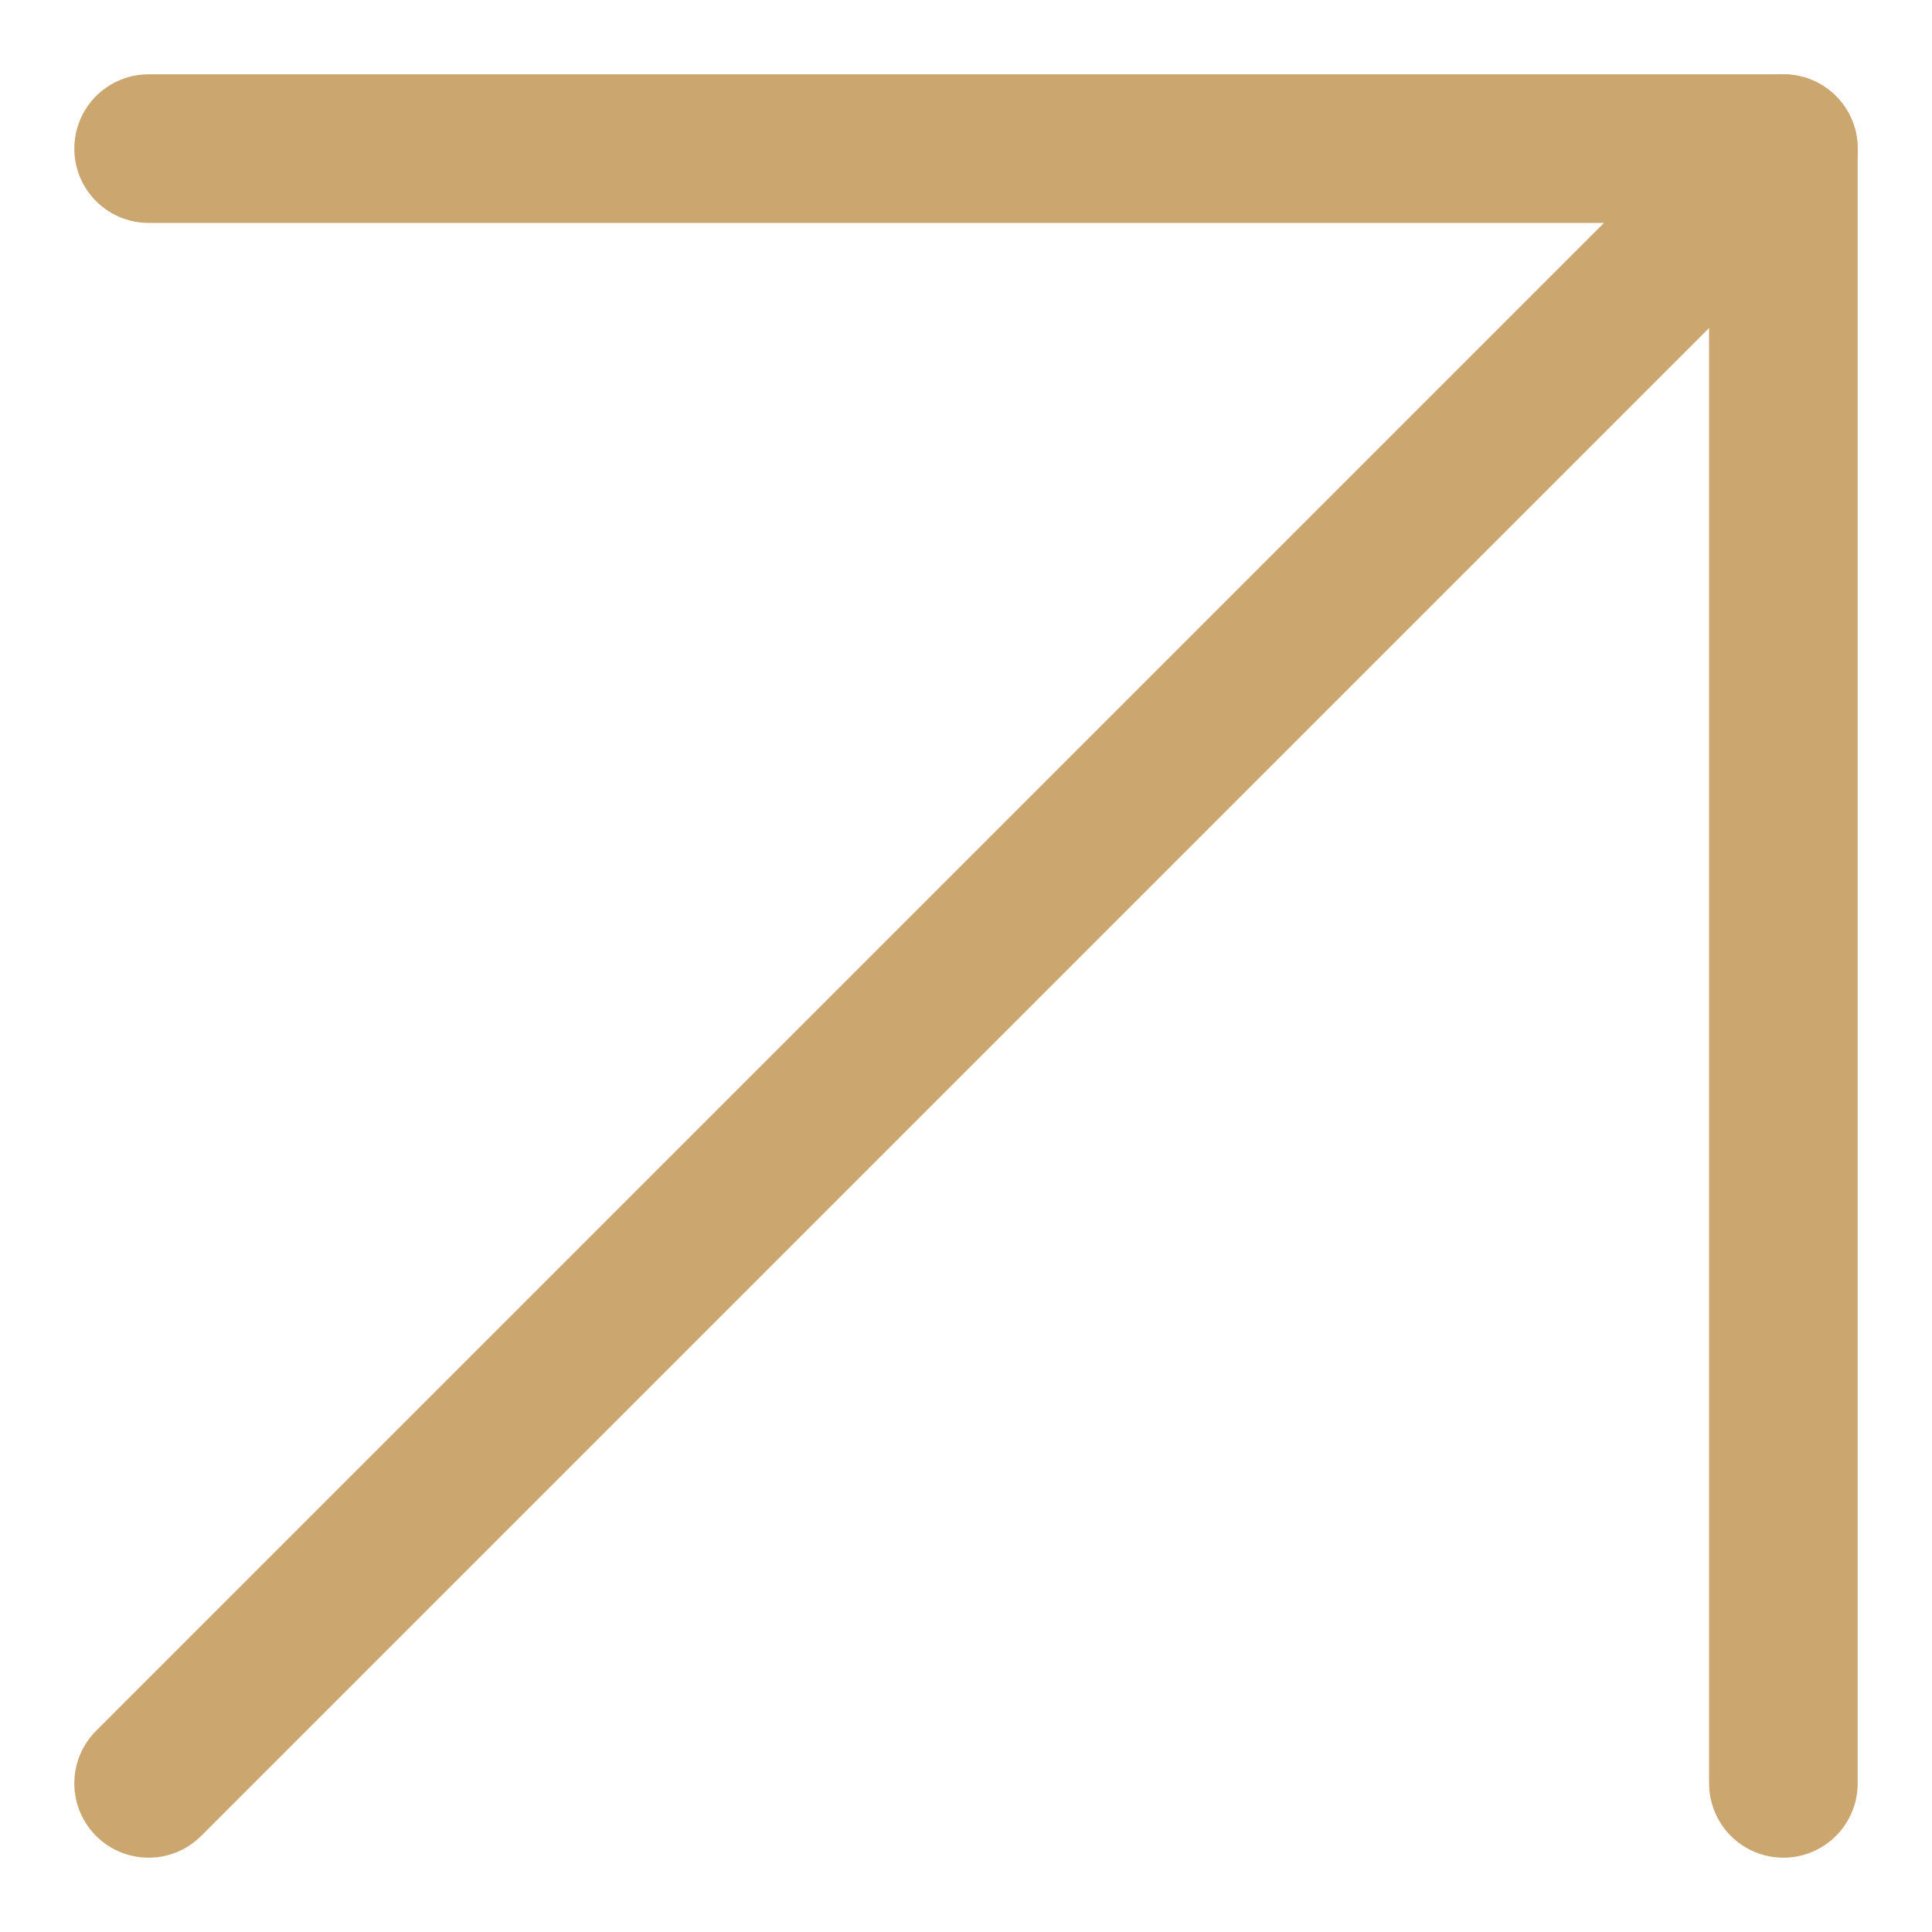
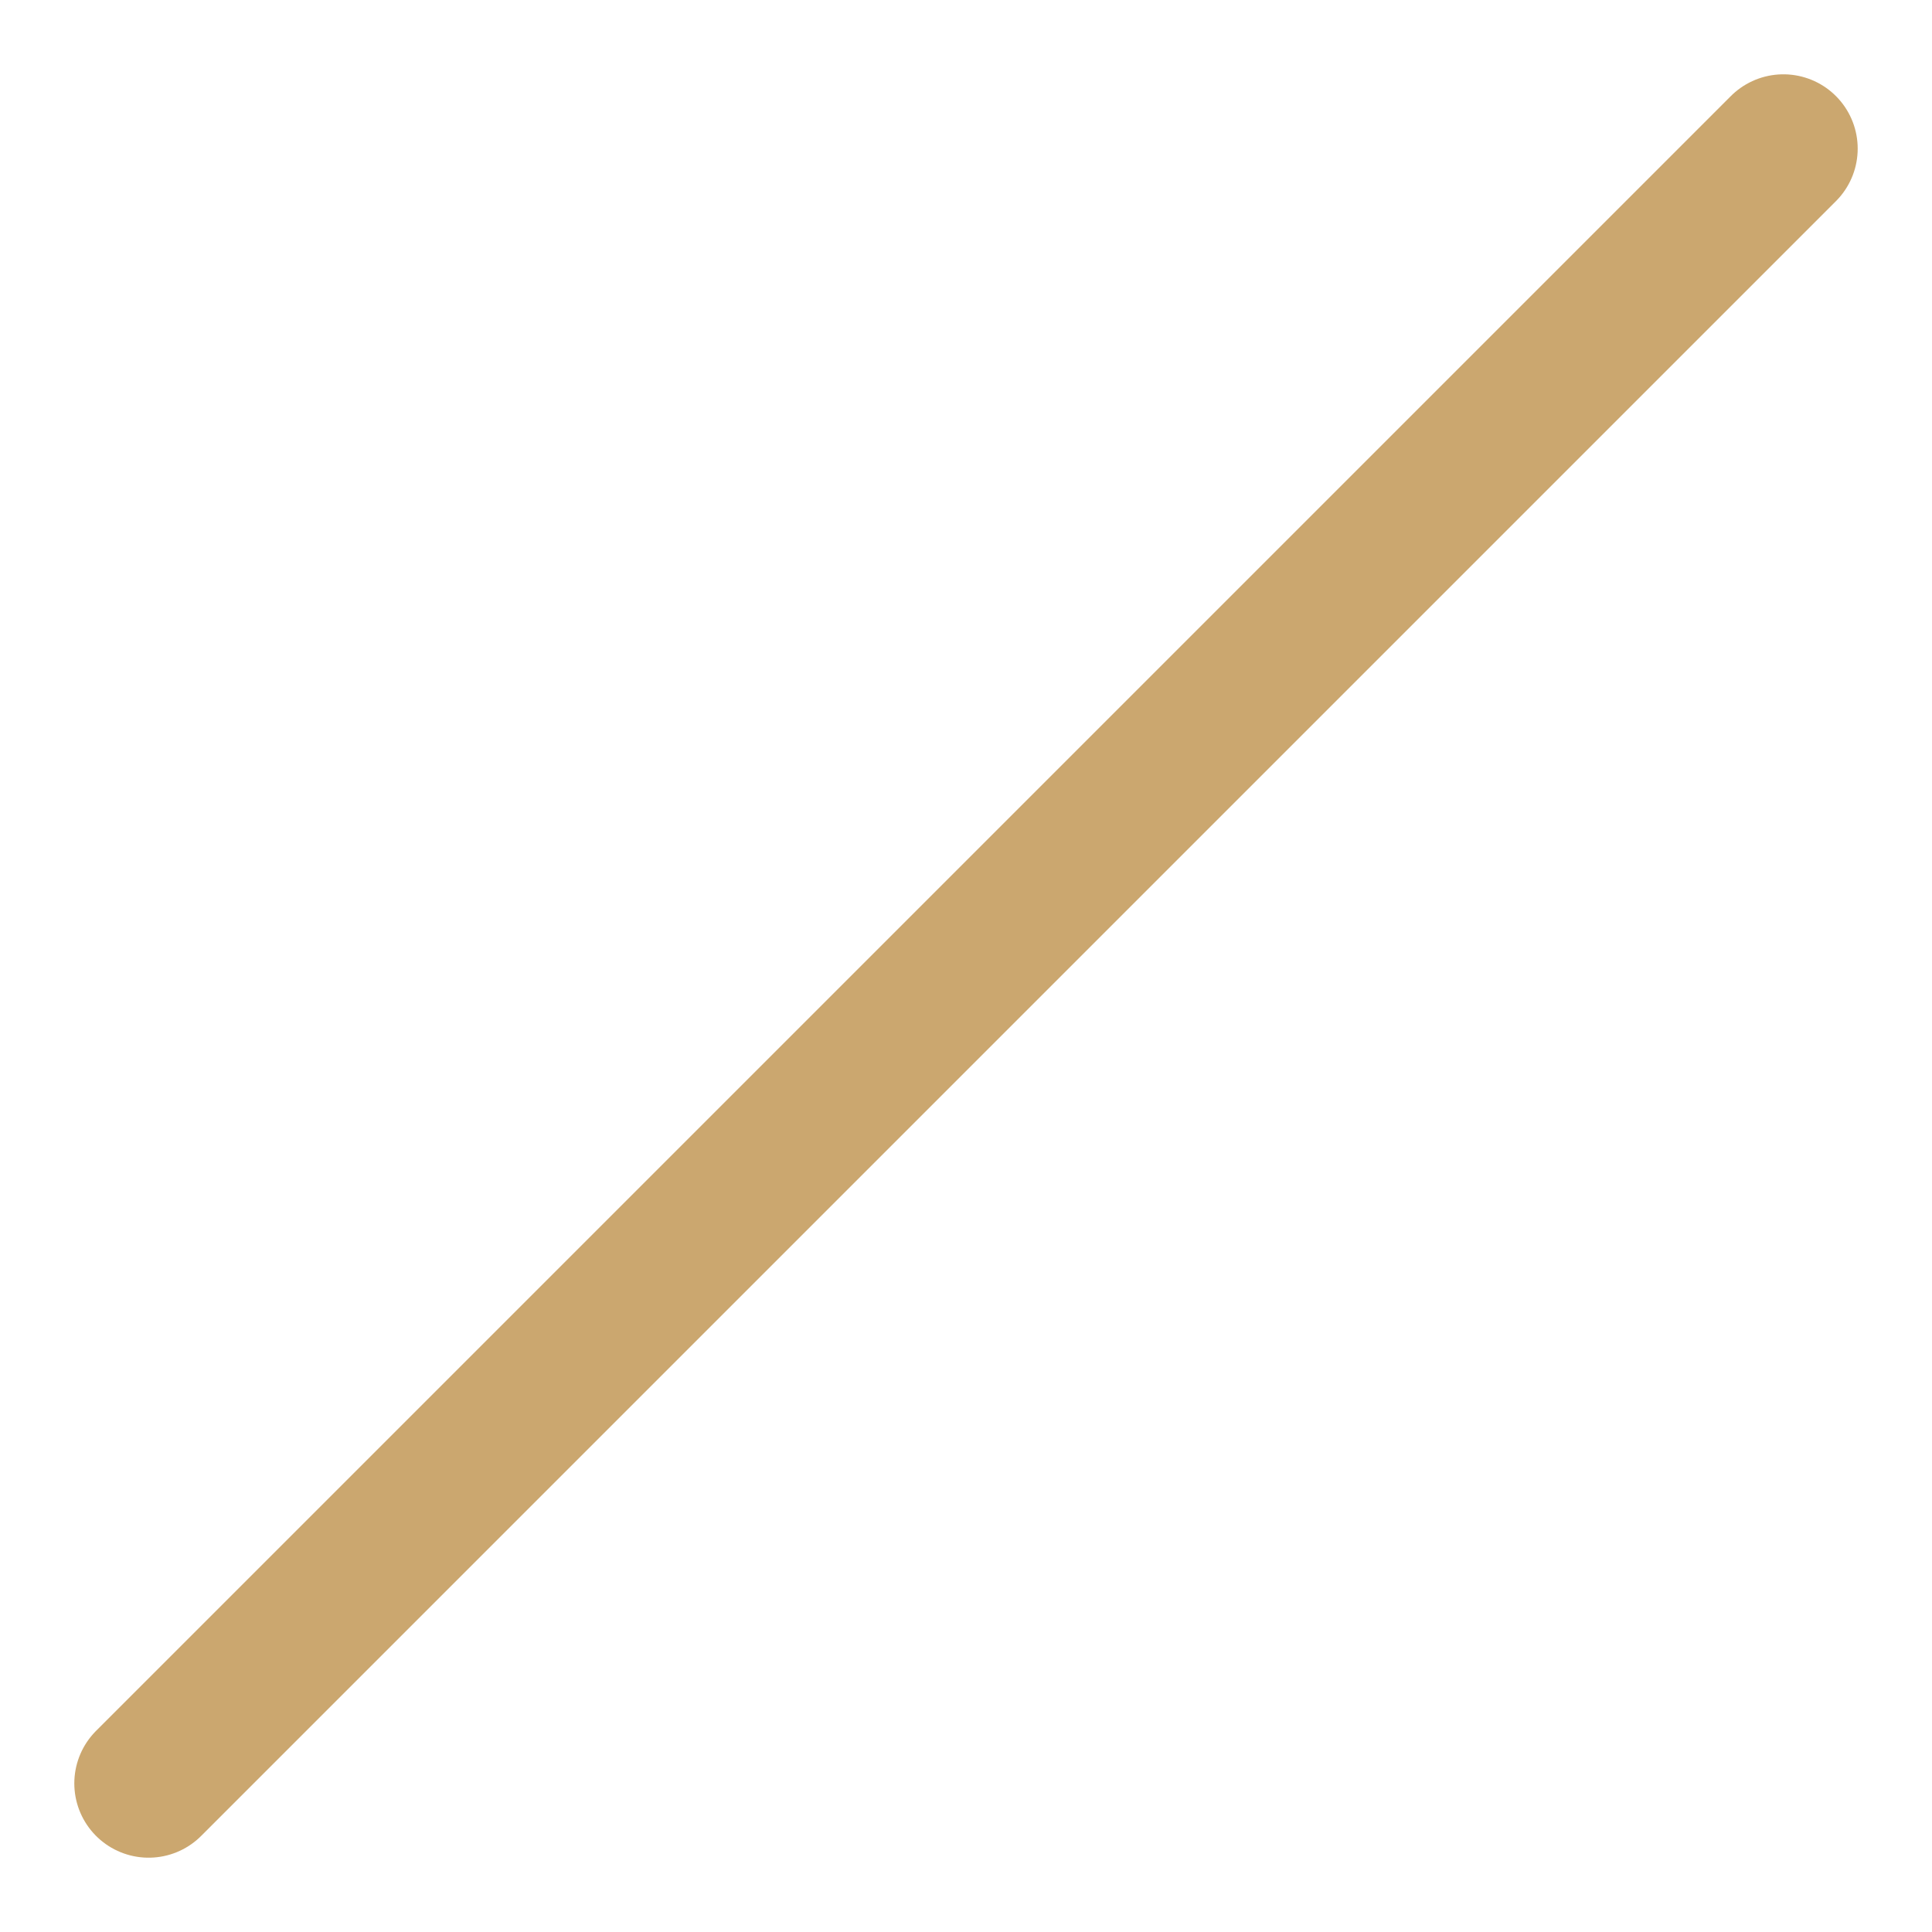
<svg xmlns="http://www.w3.org/2000/svg" width="13" height="13" viewBox="0 0 13 13" fill="none">
  <path d="M1 12L12 1" stroke="#CBA76F" stroke-linecap="round" stroke-linejoin="round" />
-   <path d="M1 1H12V12" stroke="#CBA76F" stroke-linecap="round" stroke-linejoin="round" />
</svg>